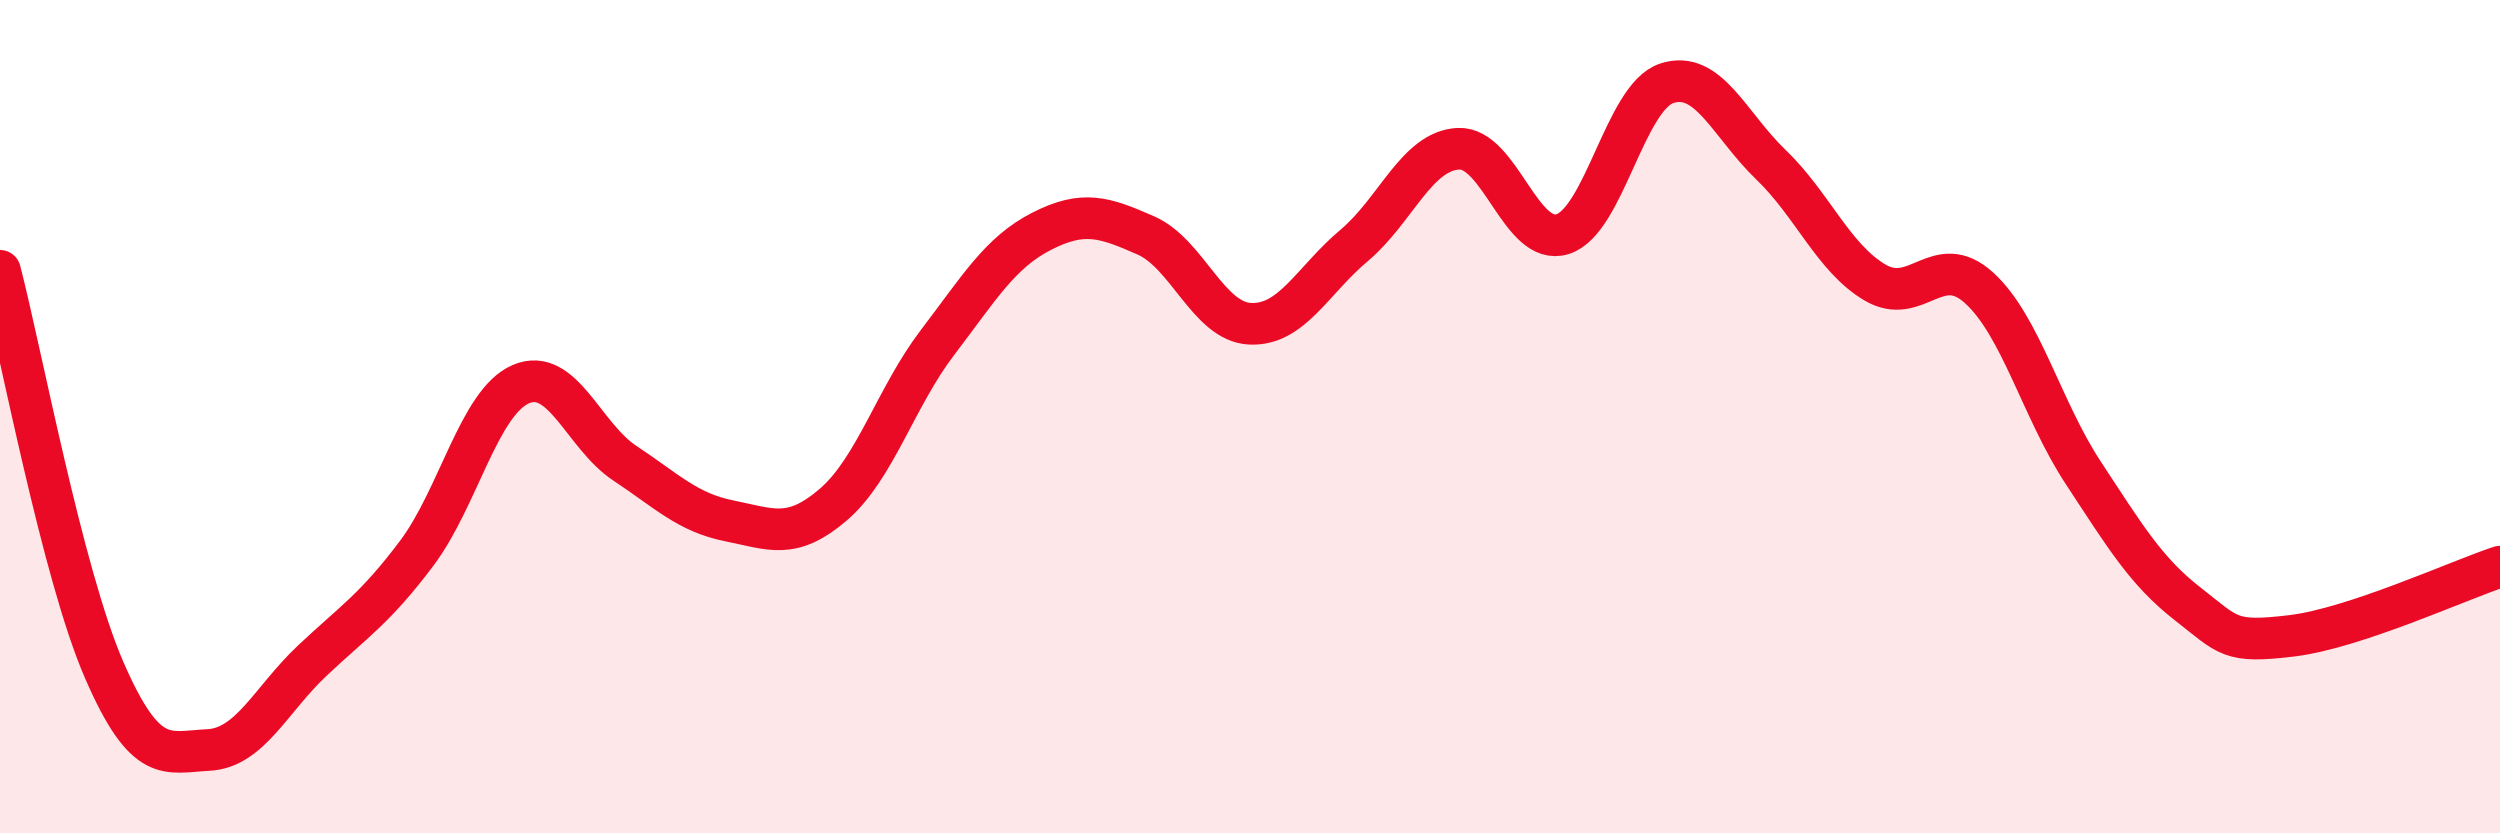
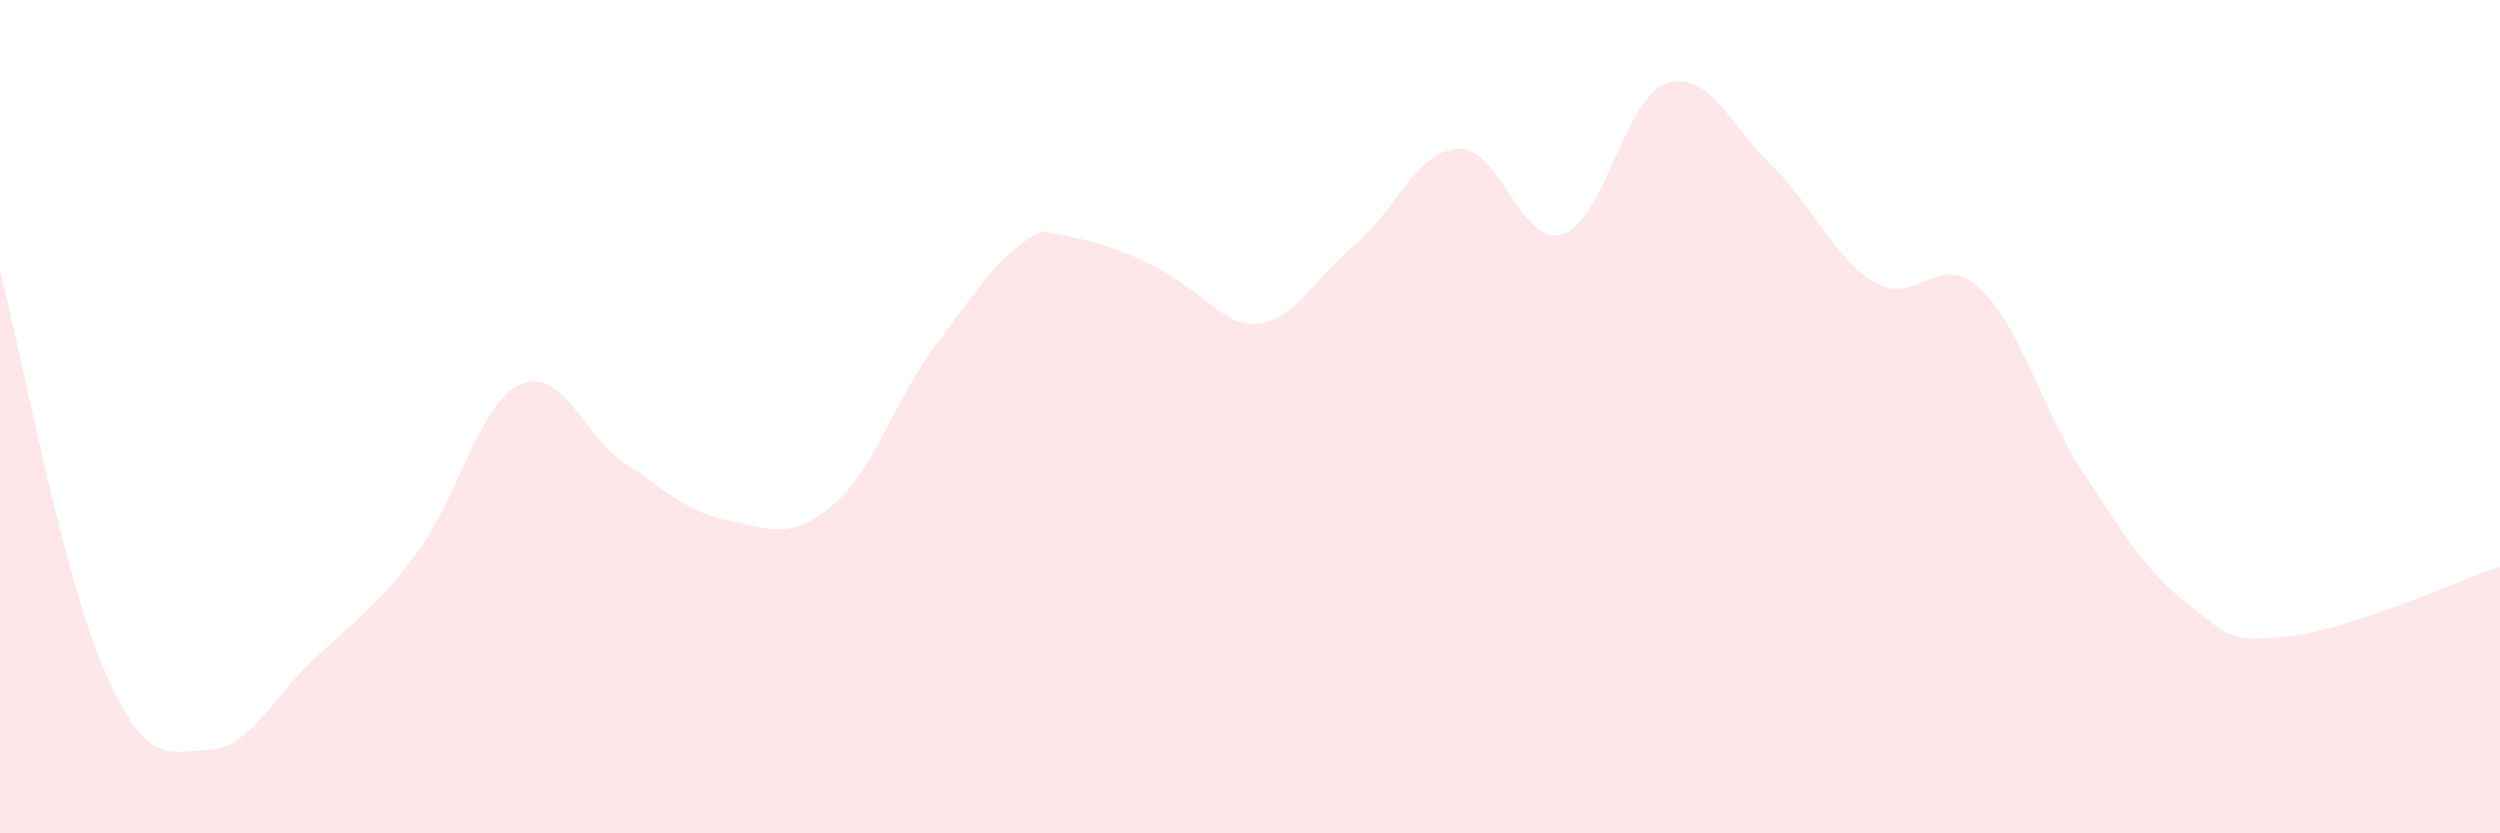
<svg xmlns="http://www.w3.org/2000/svg" width="60" height="20" viewBox="0 0 60 20">
-   <path d="M 0,6.5 C 0.5,8.42 1.5,13.78 2.5,16.08 C 3.5,18.38 4,18.05 5,18 C 6,17.95 6.5,16.79 7.5,15.85 C 8.5,14.91 9,14.61 10,13.28 C 11,11.95 11.5,9.65 12.5,9.22 C 13.5,8.79 14,10.46 15,11.12 C 16,11.78 16.5,12.3 17.5,12.5 C 18.5,12.7 19,12.97 20,12.11 C 21,11.25 21.5,9.53 22.5,8.22 C 23.5,6.91 24,6.06 25,5.55 C 26,5.04 26.5,5.21 27.5,5.65 C 28.5,6.09 29,7.72 30,7.77 C 31,7.82 31.5,6.73 32.5,5.89 C 33.5,5.05 34,3.62 35,3.57 C 36,3.52 36.5,5.93 37.5,5.62 C 38.5,5.31 39,2.33 40,2 C 41,1.67 41.5,2.99 42.5,3.95 C 43.5,4.91 44,6.19 45,6.78 C 46,7.37 46.5,6 47.5,6.91 C 48.5,7.82 49,9.83 50,11.35 C 51,12.87 51.5,13.71 52.5,14.49 C 53.5,15.27 53.5,15.44 55,15.26 C 56.5,15.08 59,13.93 60,13.6L60 20L0 20Z" fill="#EB0A25" opacity="0.1" stroke-linecap="round" stroke-linejoin="round" />
-   <path d="M 0,6.5 C 0.5,8.42 1.5,13.78 2.5,16.08 C 3.5,18.38 4,18.05 5,18 C 6,17.95 6.5,16.79 7.5,15.85 C 8.5,14.91 9,14.61 10,13.28 C 11,11.95 11.5,9.65 12.5,9.22 C 13.5,8.79 14,10.46 15,11.12 C 16,11.78 16.5,12.3 17.5,12.5 C 18.5,12.7 19,12.97 20,12.11 C 21,11.25 21.5,9.53 22.5,8.22 C 23.5,6.91 24,6.06 25,5.55 C 26,5.04 26.5,5.21 27.5,5.65 C 28.5,6.09 29,7.72 30,7.77 C 31,7.82 31.5,6.73 32.5,5.89 C 33.5,5.05 34,3.62 35,3.57 C 36,3.52 36.5,5.93 37.5,5.62 C 38.5,5.31 39,2.33 40,2 C 41,1.67 41.5,2.99 42.5,3.95 C 43.5,4.91 44,6.19 45,6.78 C 46,7.37 46.5,6 47.5,6.91 C 48.5,7.82 49,9.83 50,11.35 C 51,12.87 51.5,13.71 52.5,14.49 C 53.5,15.27 53.5,15.44 55,15.26 C 56.5,15.08 59,13.93 60,13.6" stroke="#EB0A25" stroke-width="1" fill="none" stroke-linecap="round" stroke-linejoin="round" />
+   <path d="M 0,6.5 C 0.5,8.42 1.5,13.78 2.5,16.08 C 3.5,18.38 4,18.05 5,18 C 6,17.95 6.5,16.79 7.5,15.85 C 8.5,14.91 9,14.61 10,13.28 C 11,11.95 11.5,9.65 12.5,9.22 C 13.5,8.79 14,10.46 15,11.12 C 16,11.78 16.5,12.3 17.5,12.5 C 18.5,12.7 19,12.97 20,12.11 C 21,11.25 21.5,9.53 22.5,8.22 C 23.5,6.91 24,6.06 25,5.55 C 28.5,6.09 29,7.72 30,7.77 C 31,7.82 31.5,6.73 32.5,5.89 C 33.5,5.05 34,3.62 35,3.57 C 36,3.52 36.5,5.93 37.5,5.62 C 38.5,5.31 39,2.33 40,2 C 41,1.67 41.5,2.99 42.5,3.95 C 43.5,4.91 44,6.19 45,6.78 C 46,7.37 46.5,6 47.5,6.91 C 48.5,7.82 49,9.83 50,11.35 C 51,12.87 51.5,13.71 52.5,14.49 C 53.5,15.27 53.5,15.44 55,15.26 C 56.5,15.08 59,13.93 60,13.6L60 20L0 20Z" fill="#EB0A25" opacity="0.1" stroke-linecap="round" stroke-linejoin="round" />
</svg>